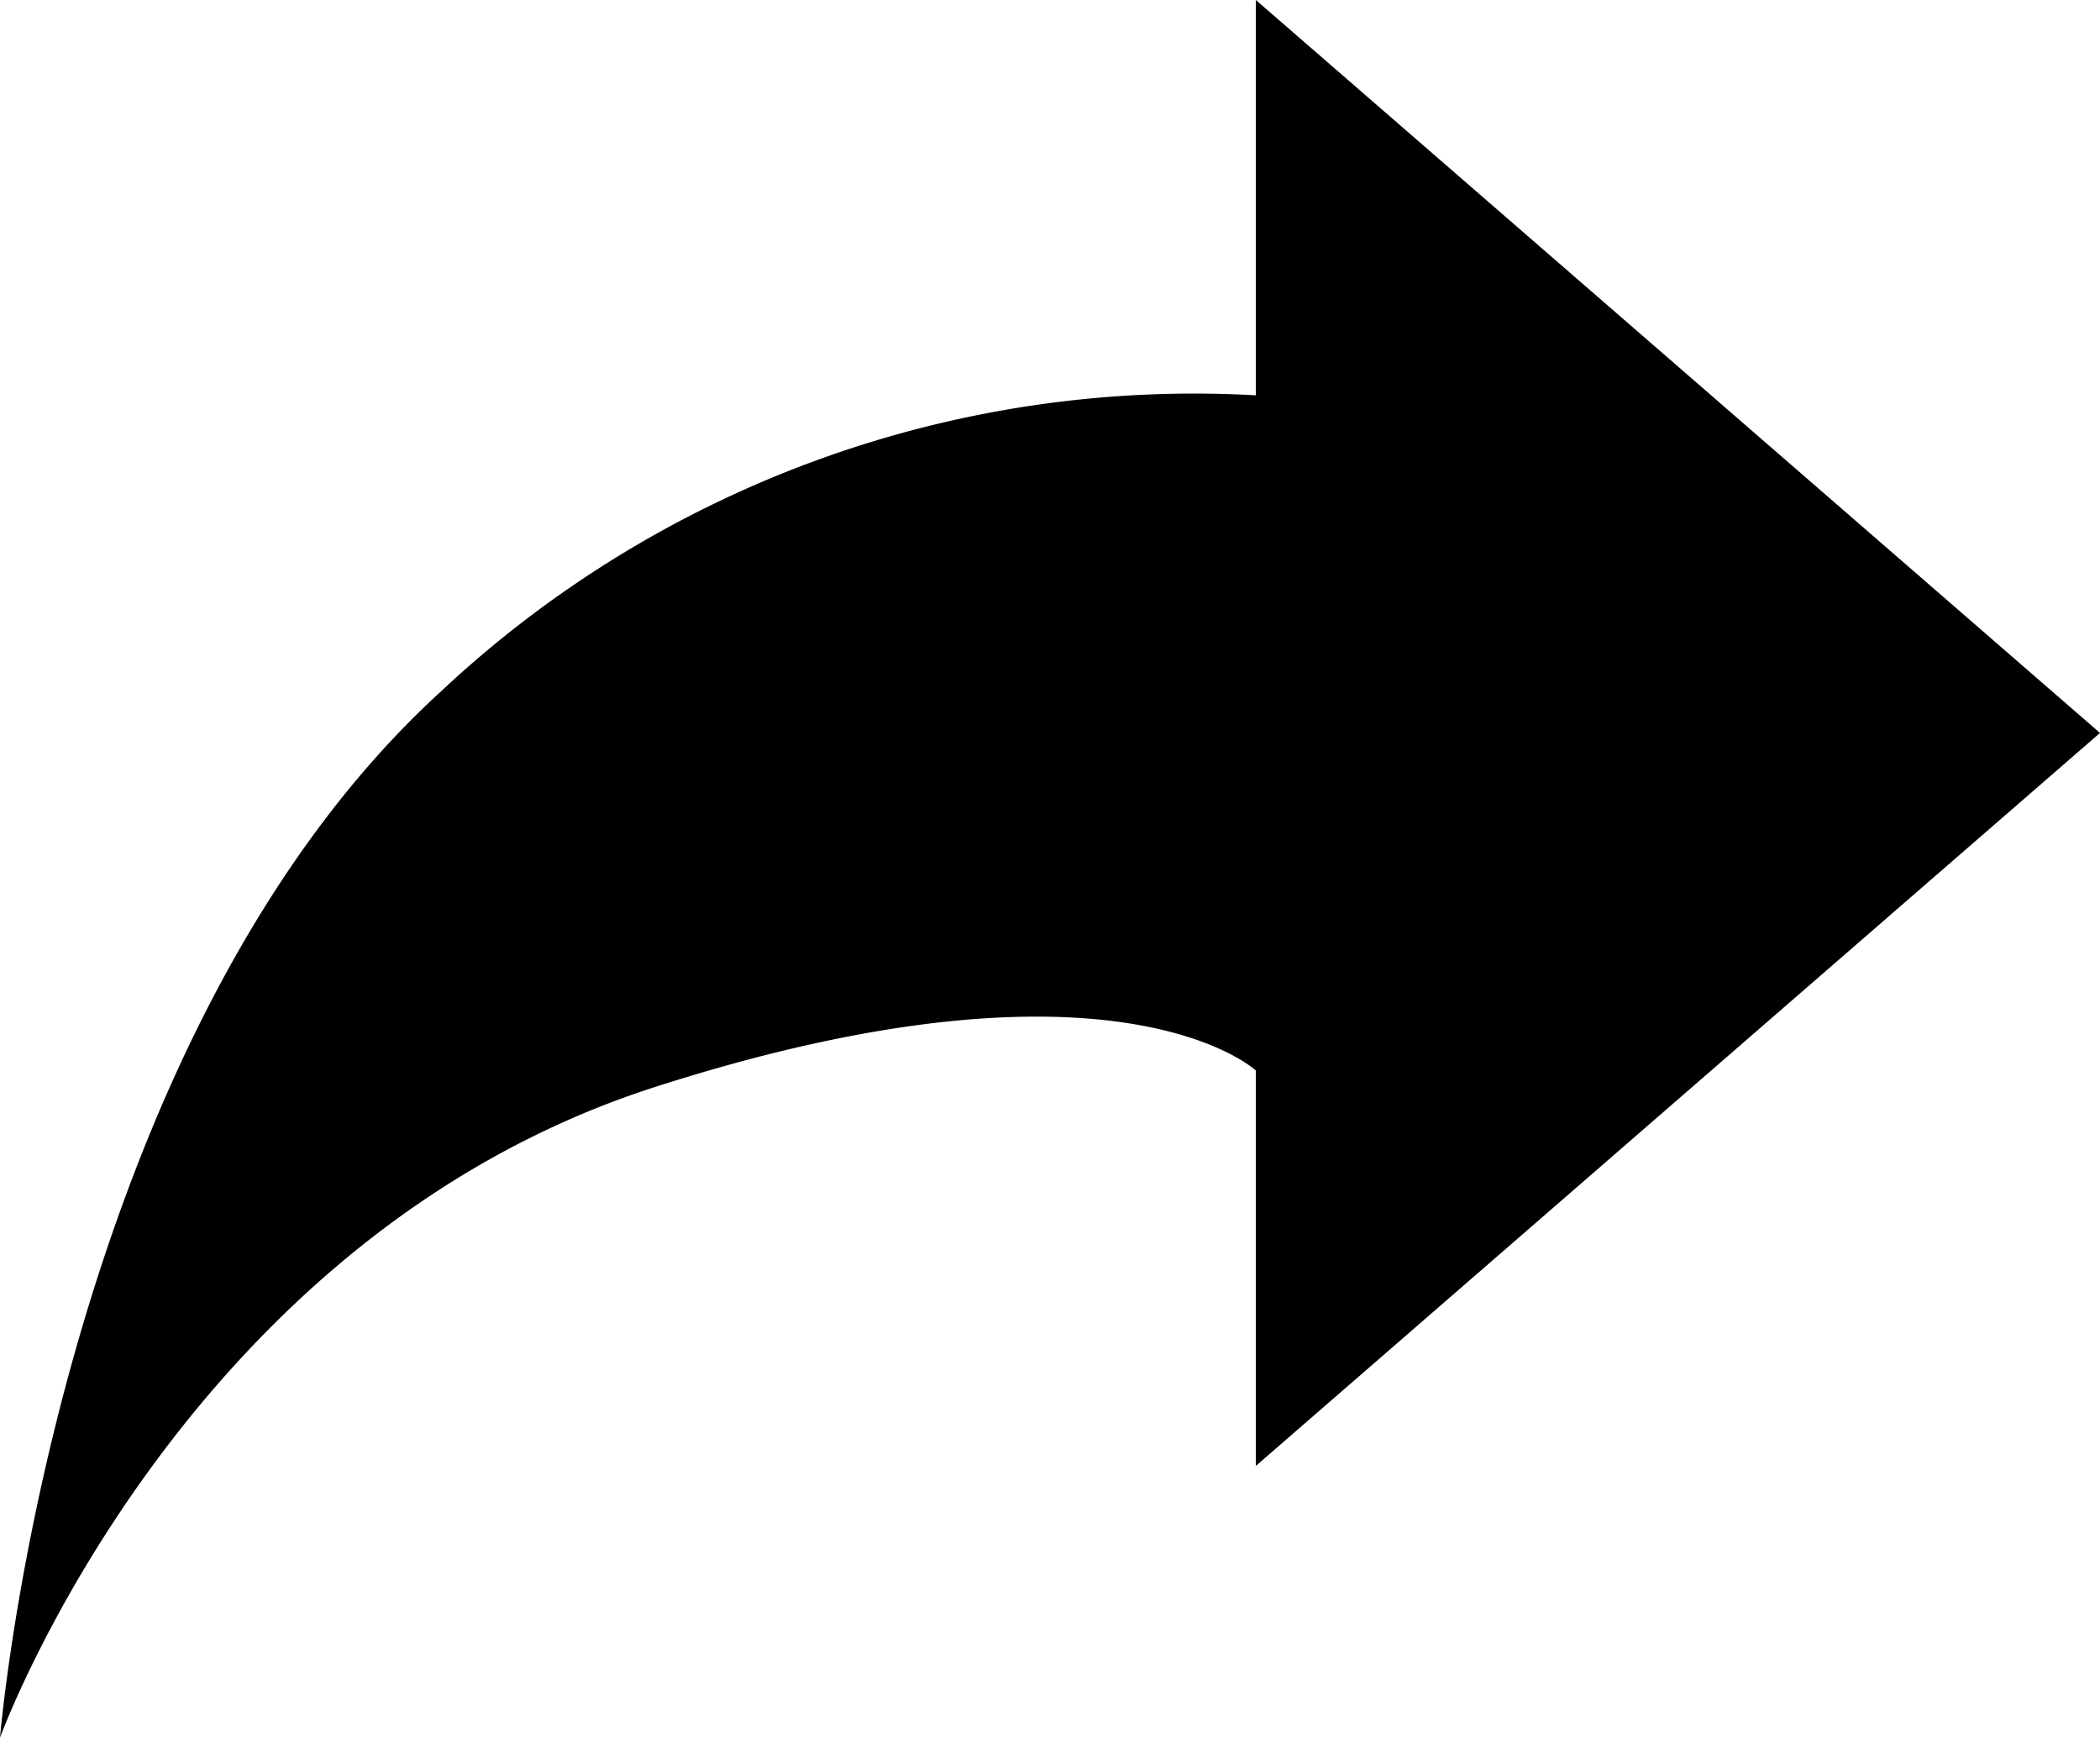
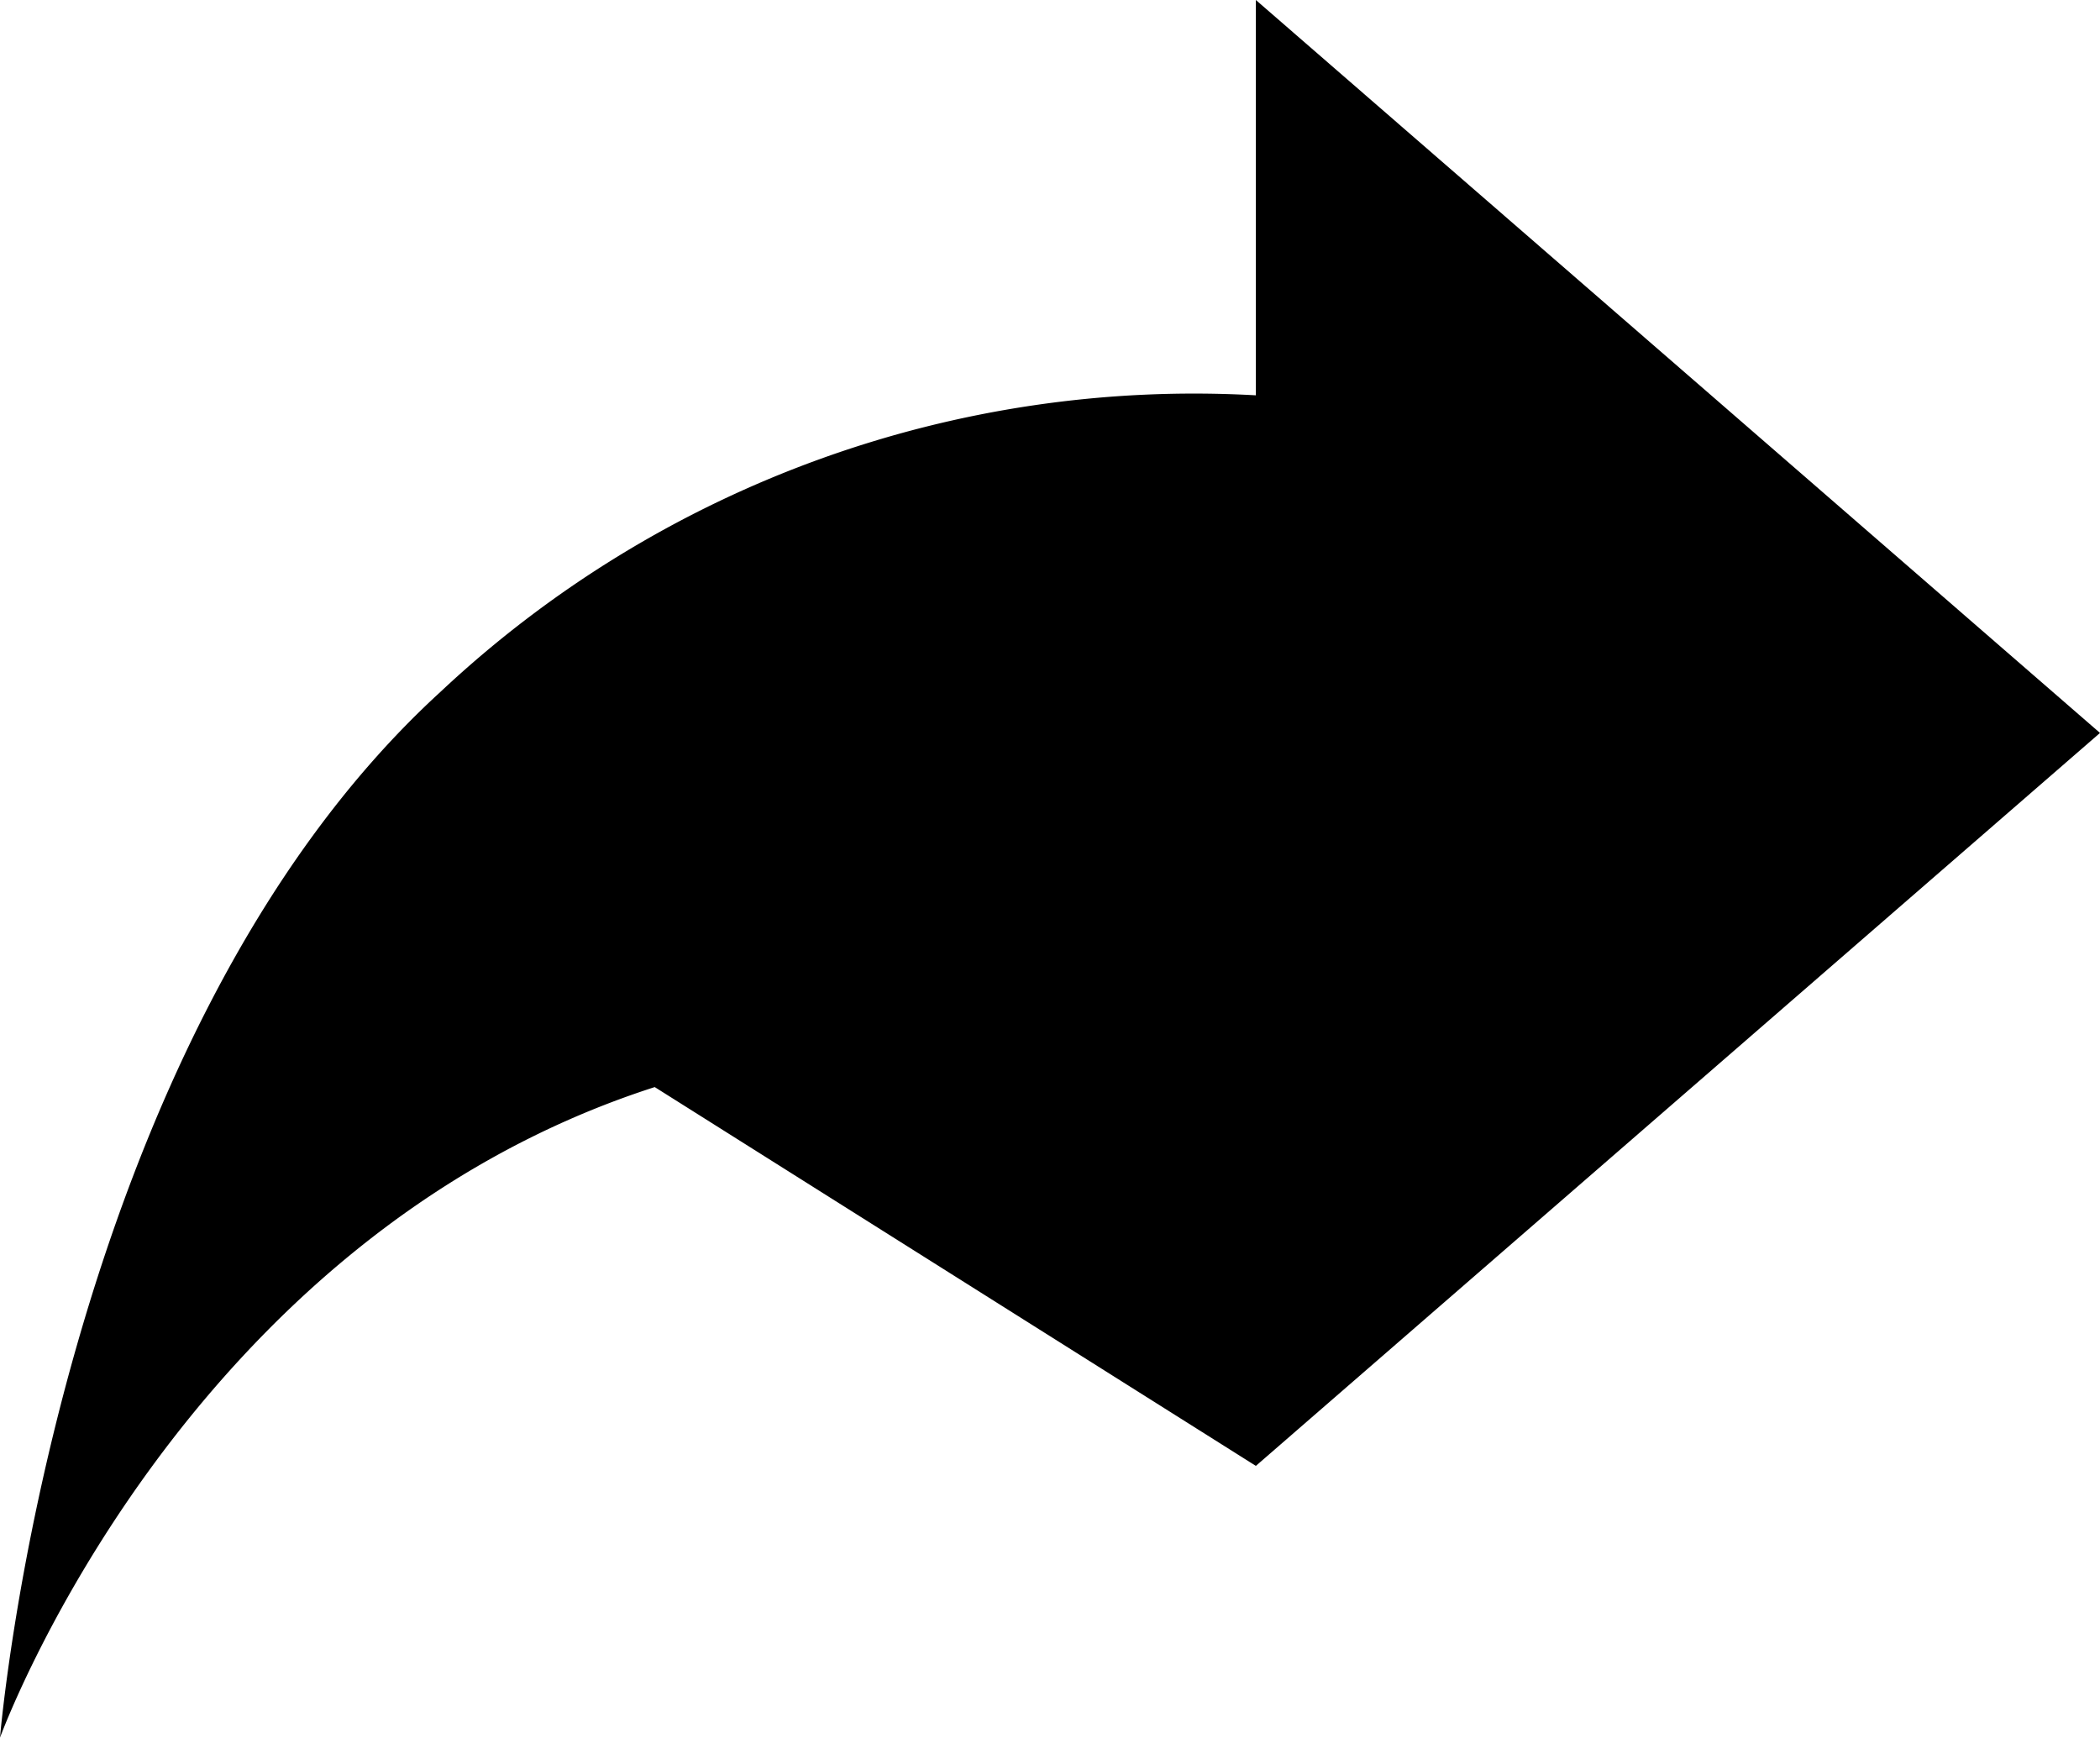
<svg xmlns="http://www.w3.org/2000/svg" width="24.171" height="20" viewBox="0 0 24.171 20">
  <g id="Share_Saffron" transform="translate(-863 -2689)">
-     <path id="Pfad_4958" data-name="Pfad 4958" d="M14.455,16.872l9.716-8.436L14.455,0V4.55A12.671,12.671,0,0,0,5.071,7.962C.664,11.991,0,20,0,20s2.085-5.735,7.536-7.488c5.308-1.706,6.919-.19,6.919-.19Z" transform="translate(863 2689)" />
+     <path id="Pfad_4958" data-name="Pfad 4958" d="M14.455,16.872l9.716-8.436L14.455,0V4.55A12.671,12.671,0,0,0,5.071,7.962C.664,11.991,0,20,0,20s2.085-5.735,7.536-7.488Z" transform="translate(863 2689)" />
  </g>
</svg>